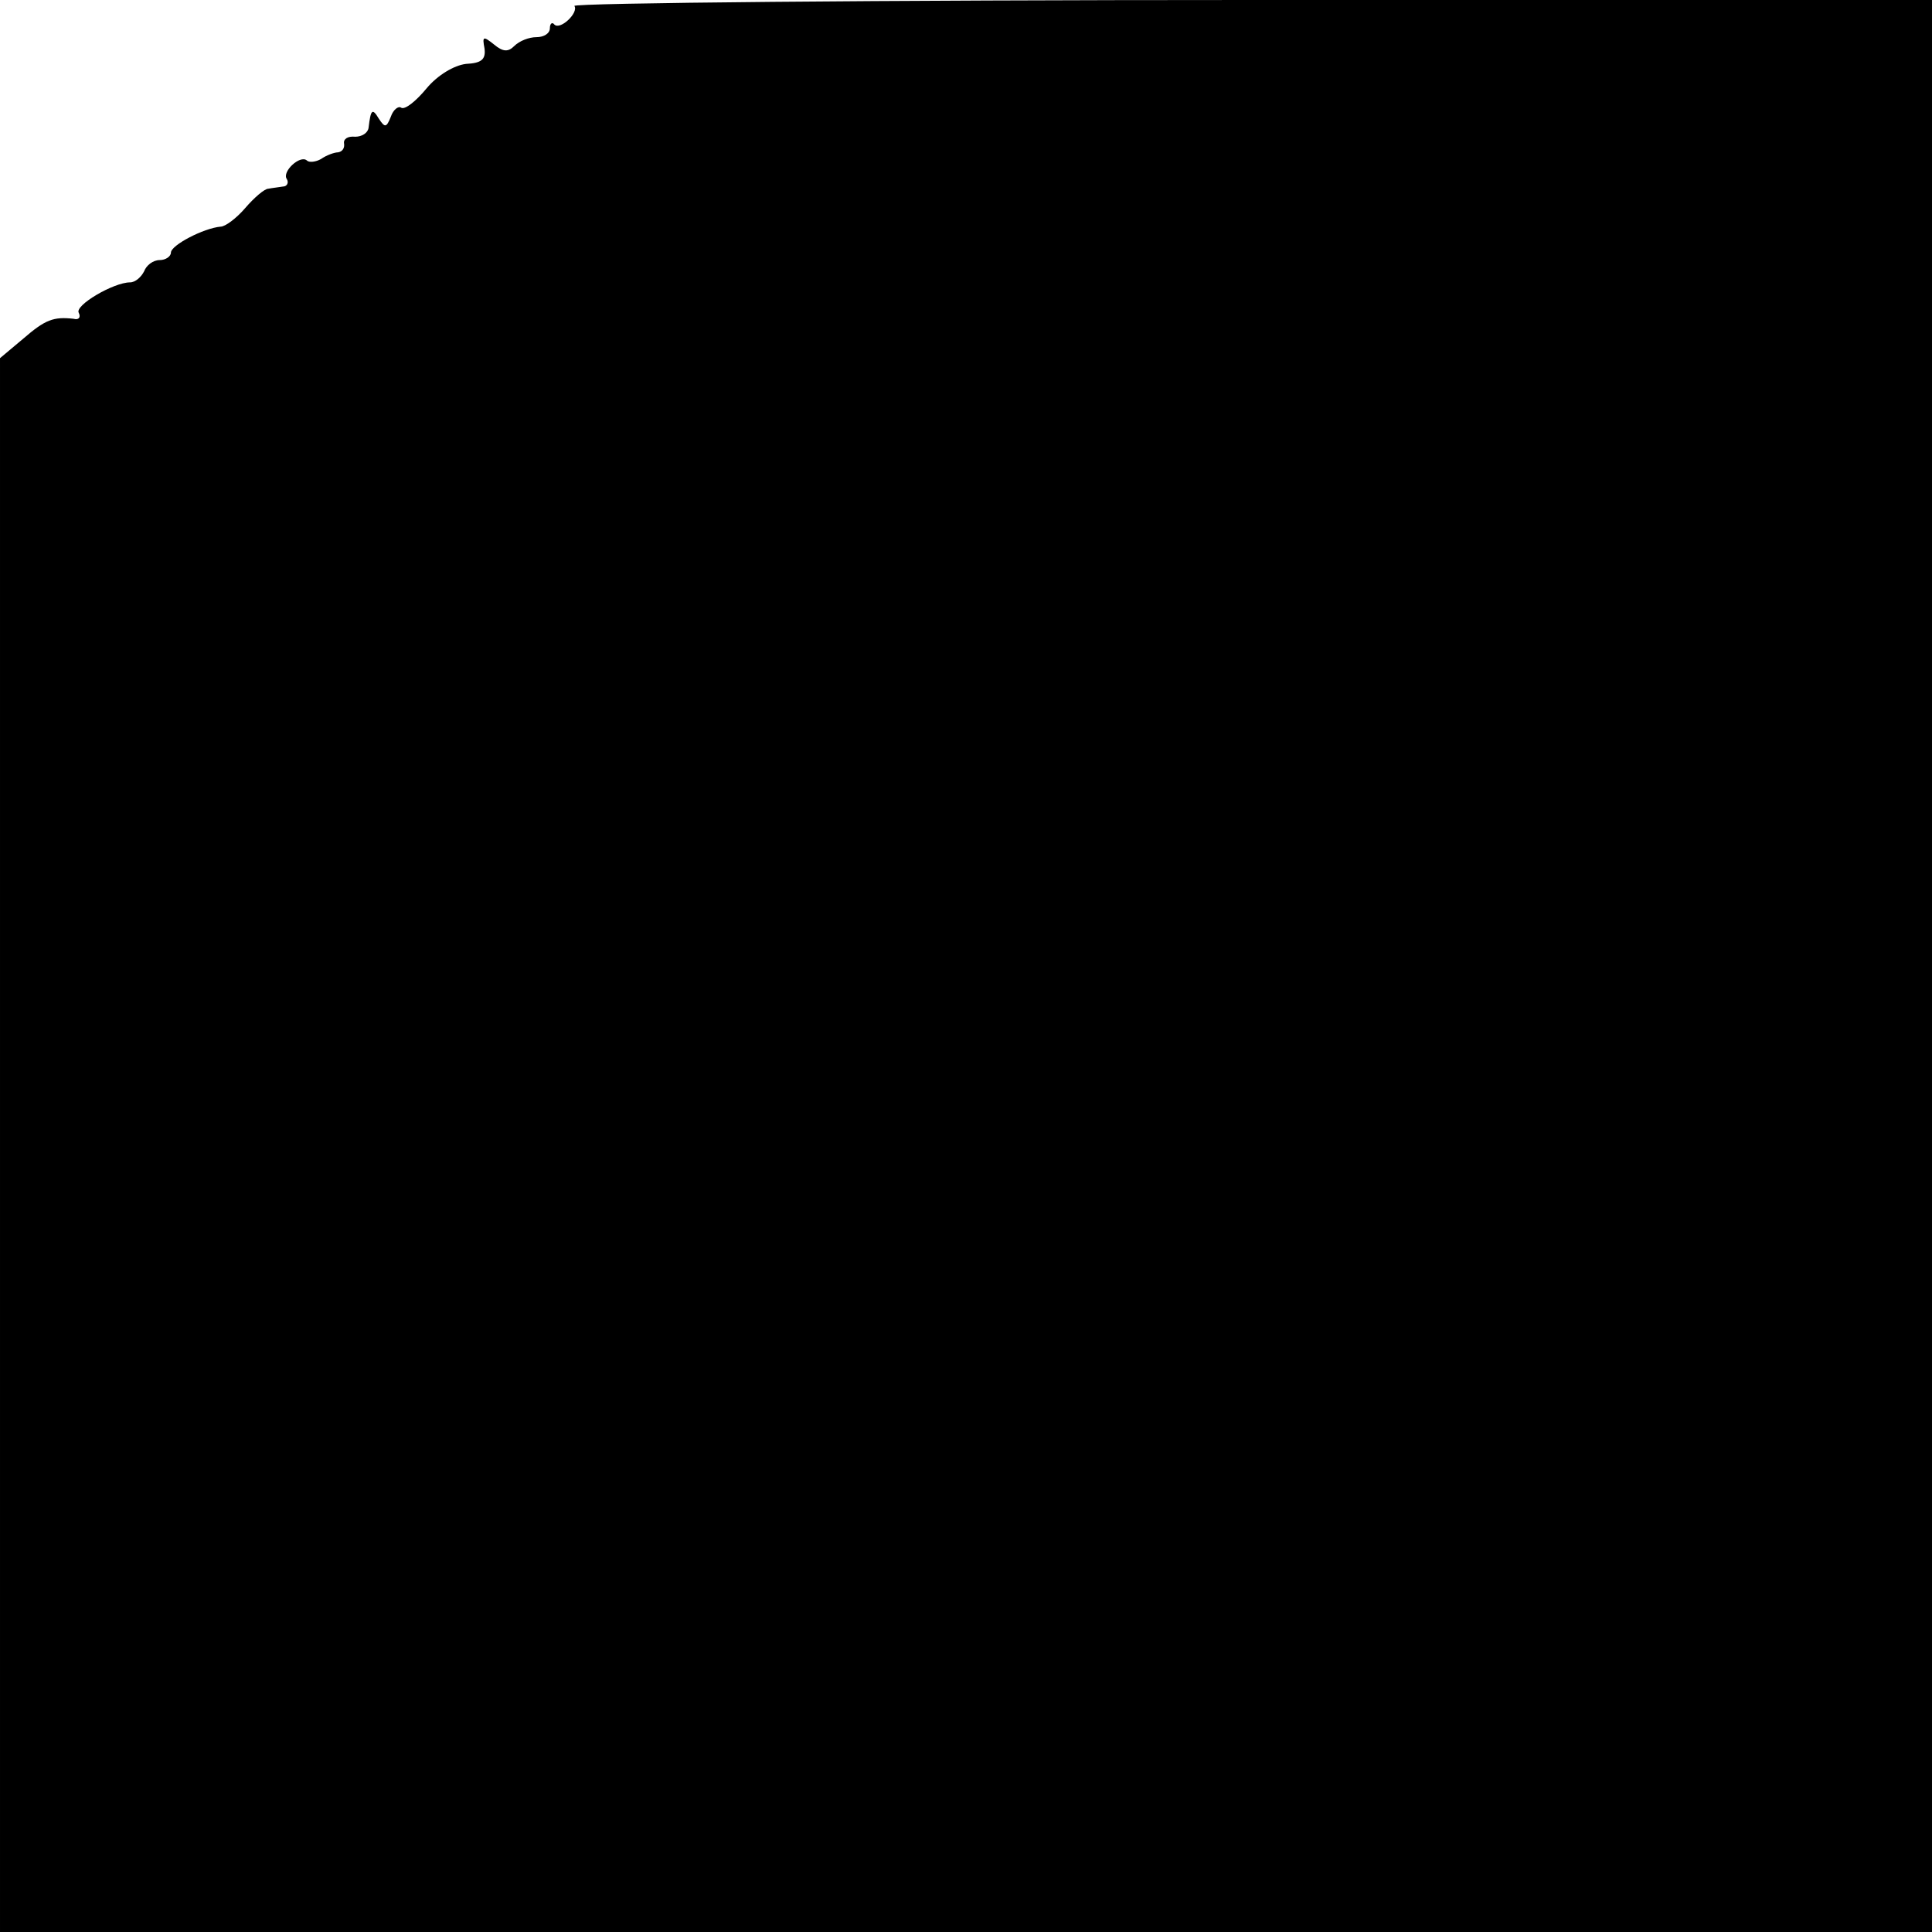
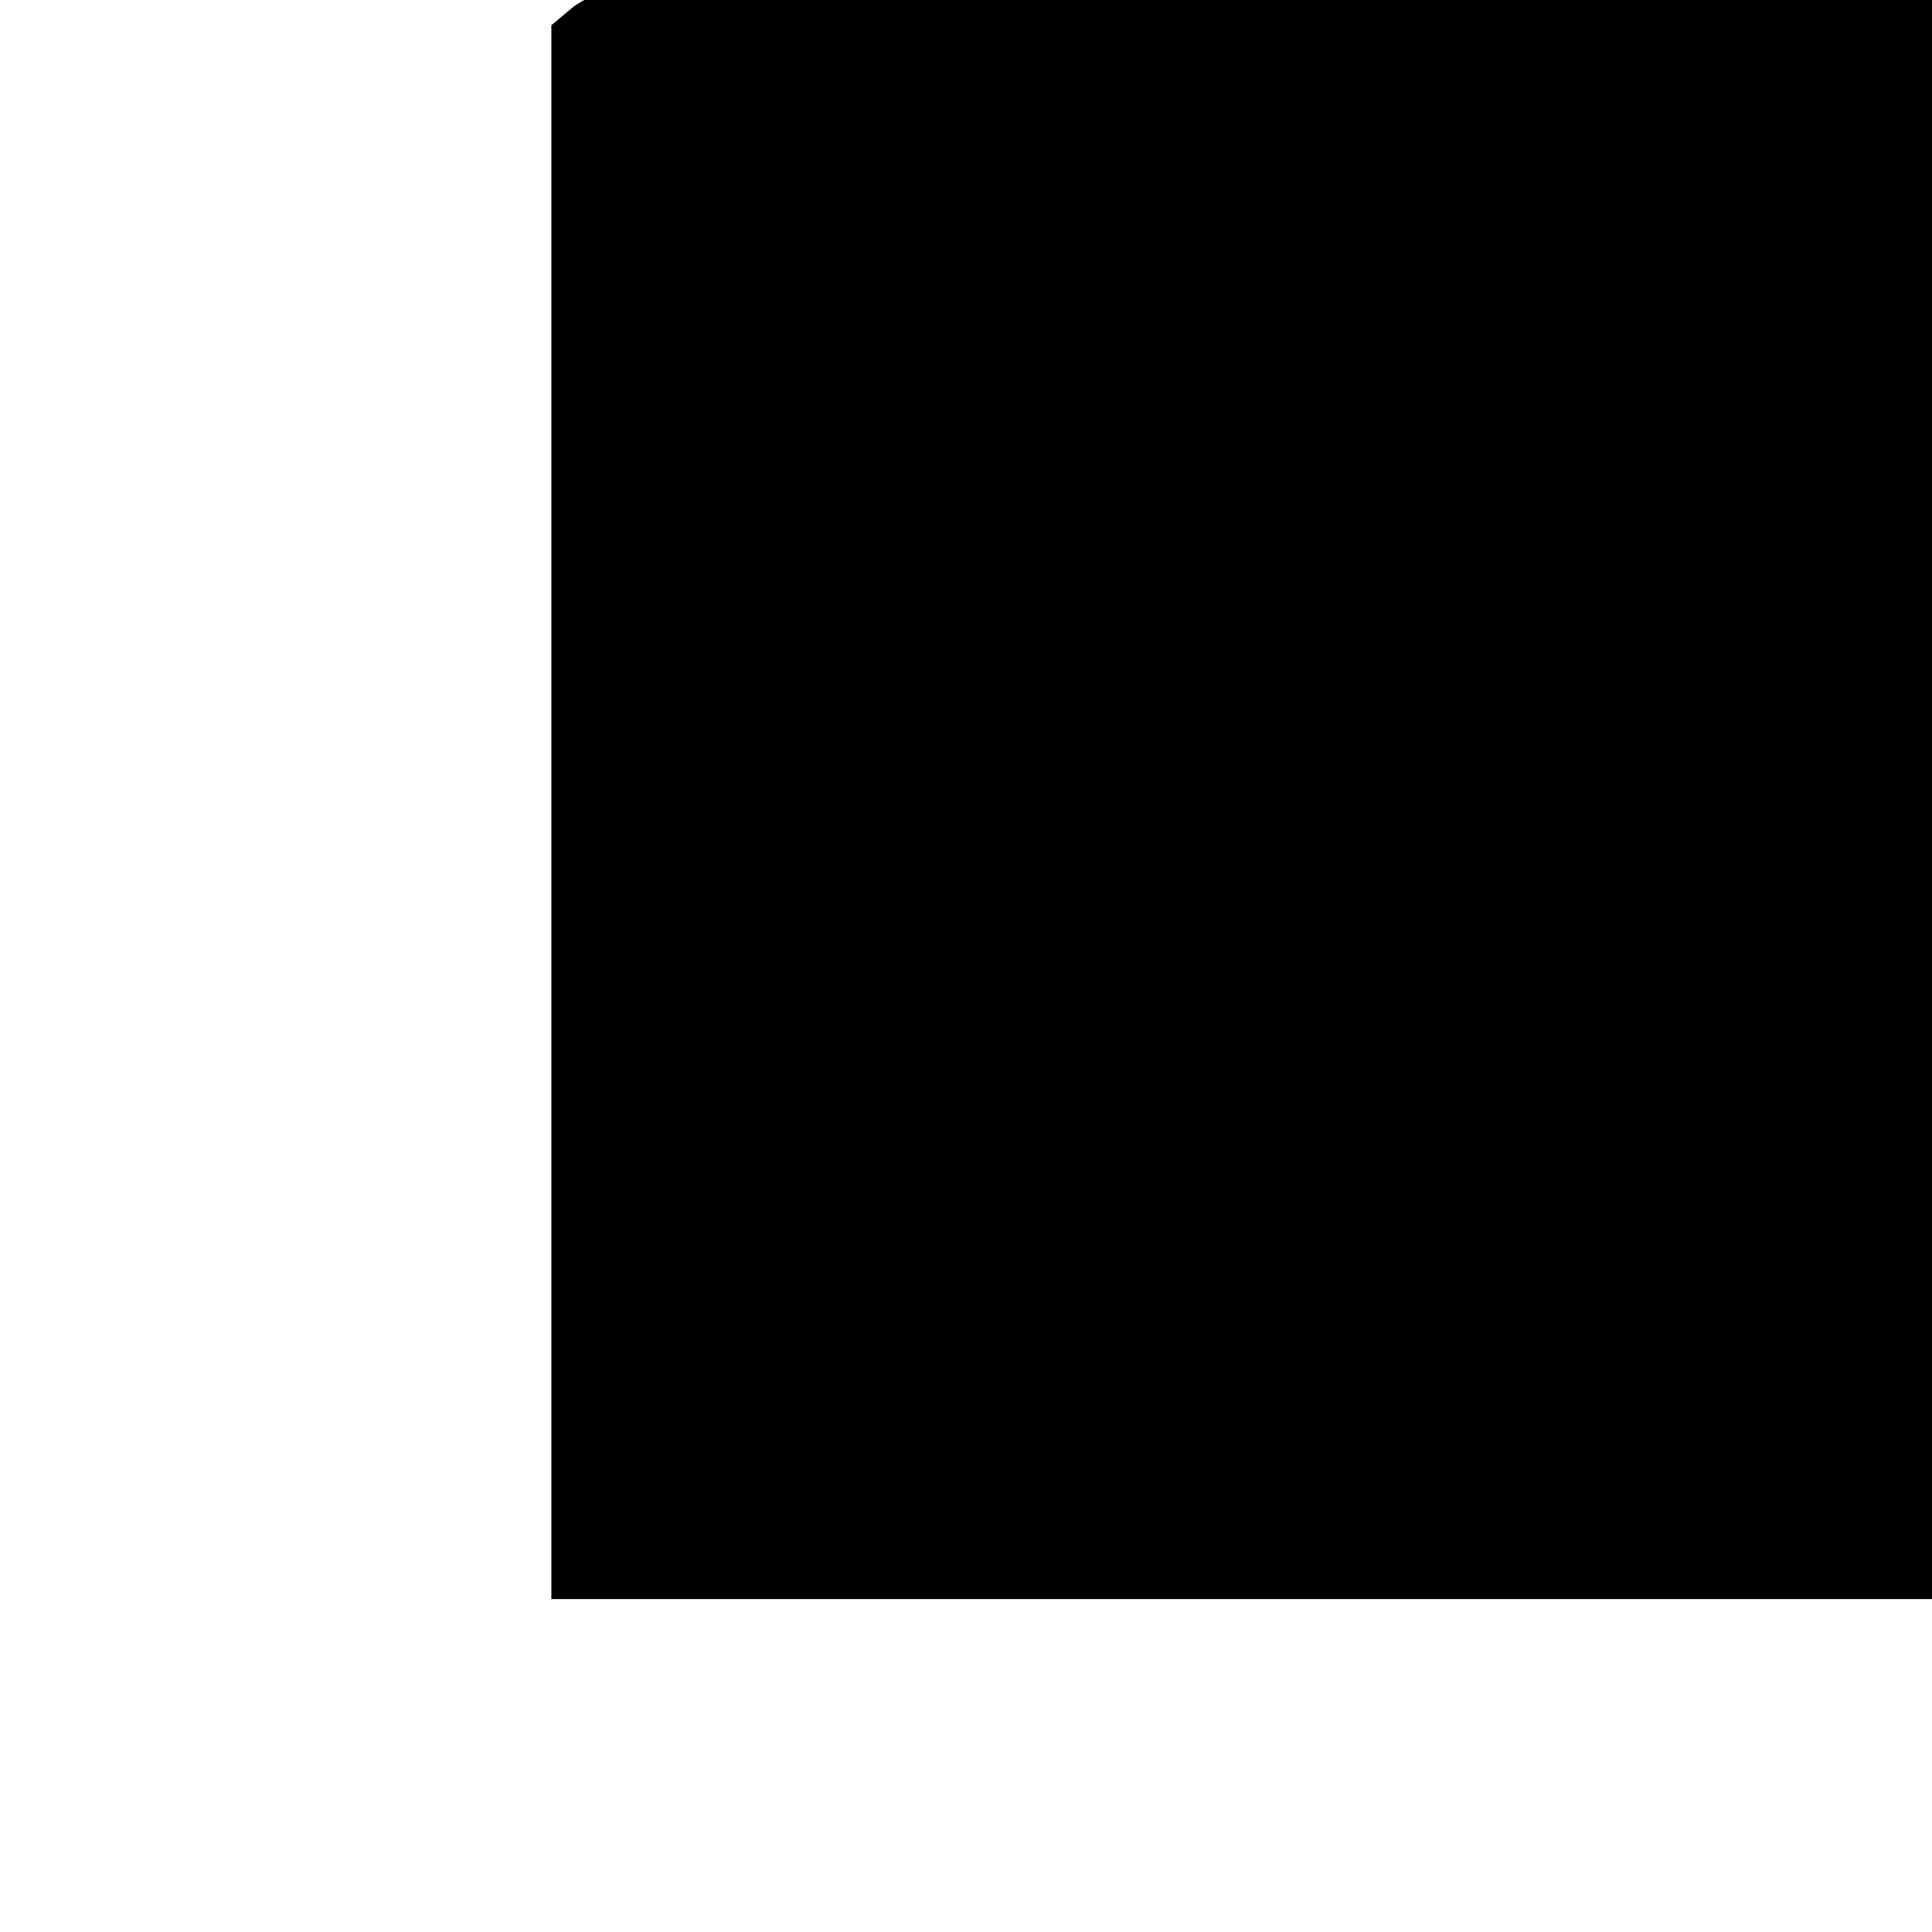
<svg xmlns="http://www.w3.org/2000/svg" version="1.0" width="260pt" height="260pt" viewBox="0 0 260 260" preserveAspectRatio="xMidYMid meet">
  <g transform="translate(0,260) scale(0.1,-0.1)" fill="#000000" stroke="none">
-     <path d="M773 2592 c6 -9 -19 -33 -27 -25 -3 4 -6 1 -6 -5 0 -7 -8 -12 -18 -12 -10 0 -23 -5 -30 -12 -8 -8 -15 -8 -27 2 -15 12 -16 11 -13 -5 2 -15 -4 -20 -25 -21 -16 -2 -38 -15 -53 -33 -14 -17 -29 -29 -34 -26 -4 3 -11 -3 -14 -12 -6 -15 -8 -15 -16 -3 -9 15 -11 13 -14 -12 -1 -7 -9 -12 -18 -12 -10 1 -16 -3 -15 -9 1 -6 -2 -11 -8 -12 -5 0 -16 -4 -23 -9 -7 -4 -16 -5 -19 -2 -9 8 -34 -15 -27 -25 3 -5 0 -10 -5 -10 -6 -1 -15 -2 -20 -3 -5 0 -19 -12 -31 -26 -12 -14 -27 -25 -33 -25 -23 -2 -67 -25 -67 -35 0 -5 -7 -10 -15 -10 -9 0 -18 -7 -21 -15 -4 -8 -12 -15 -19 -15 -22 0 -75 -31 -69 -41 3 -6 0 -10 -7 -8 -27 3 -38 -1 -68 -27 l-31 -26 0 -1059 0 -1059 1300 0 1300 0 0 1300 0 1300 -915 0 c-504 0 -914 -4 -912 -8z" />
+     <path d="M773 2592 l-31 -26 0 -1059 0 -1059 1300 0 1300 0 0 1300 0 1300 -915 0 c-504 0 -914 -4 -912 -8z" />
  </g>
</svg>